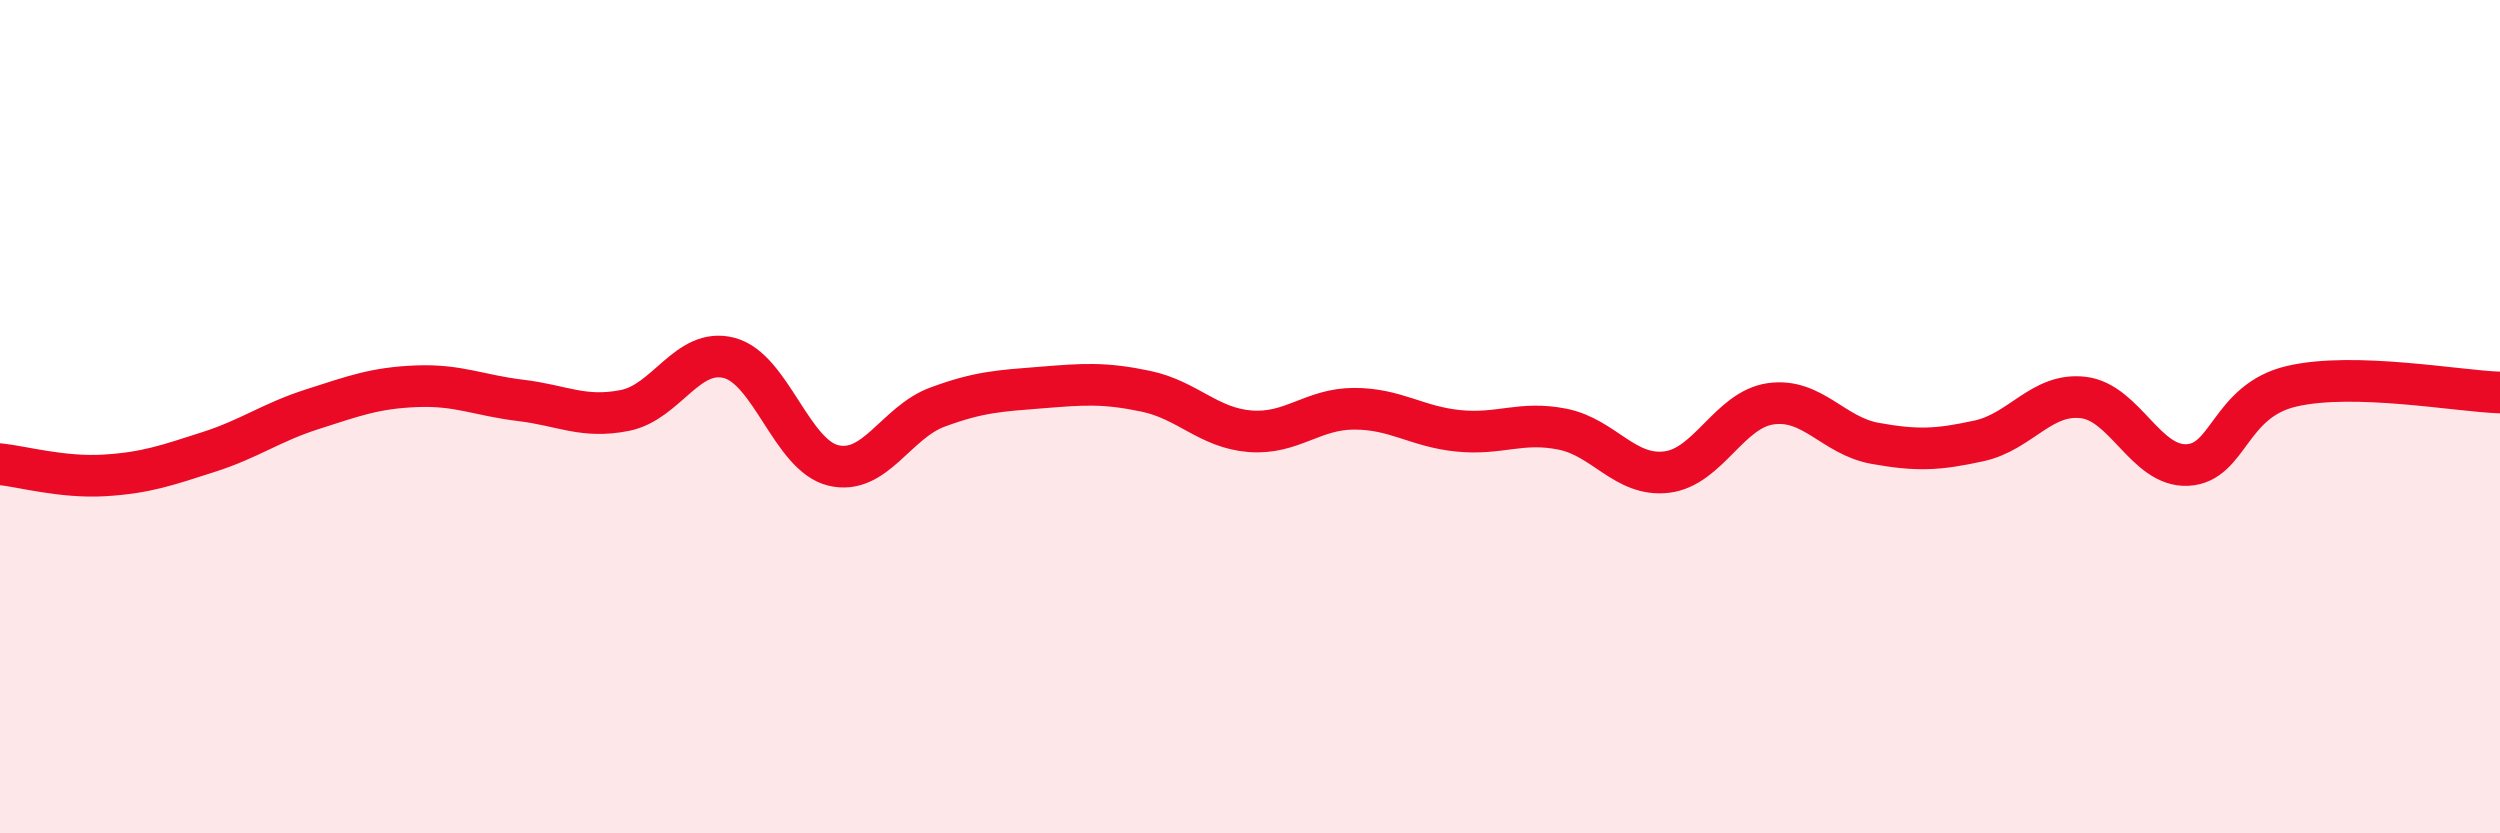
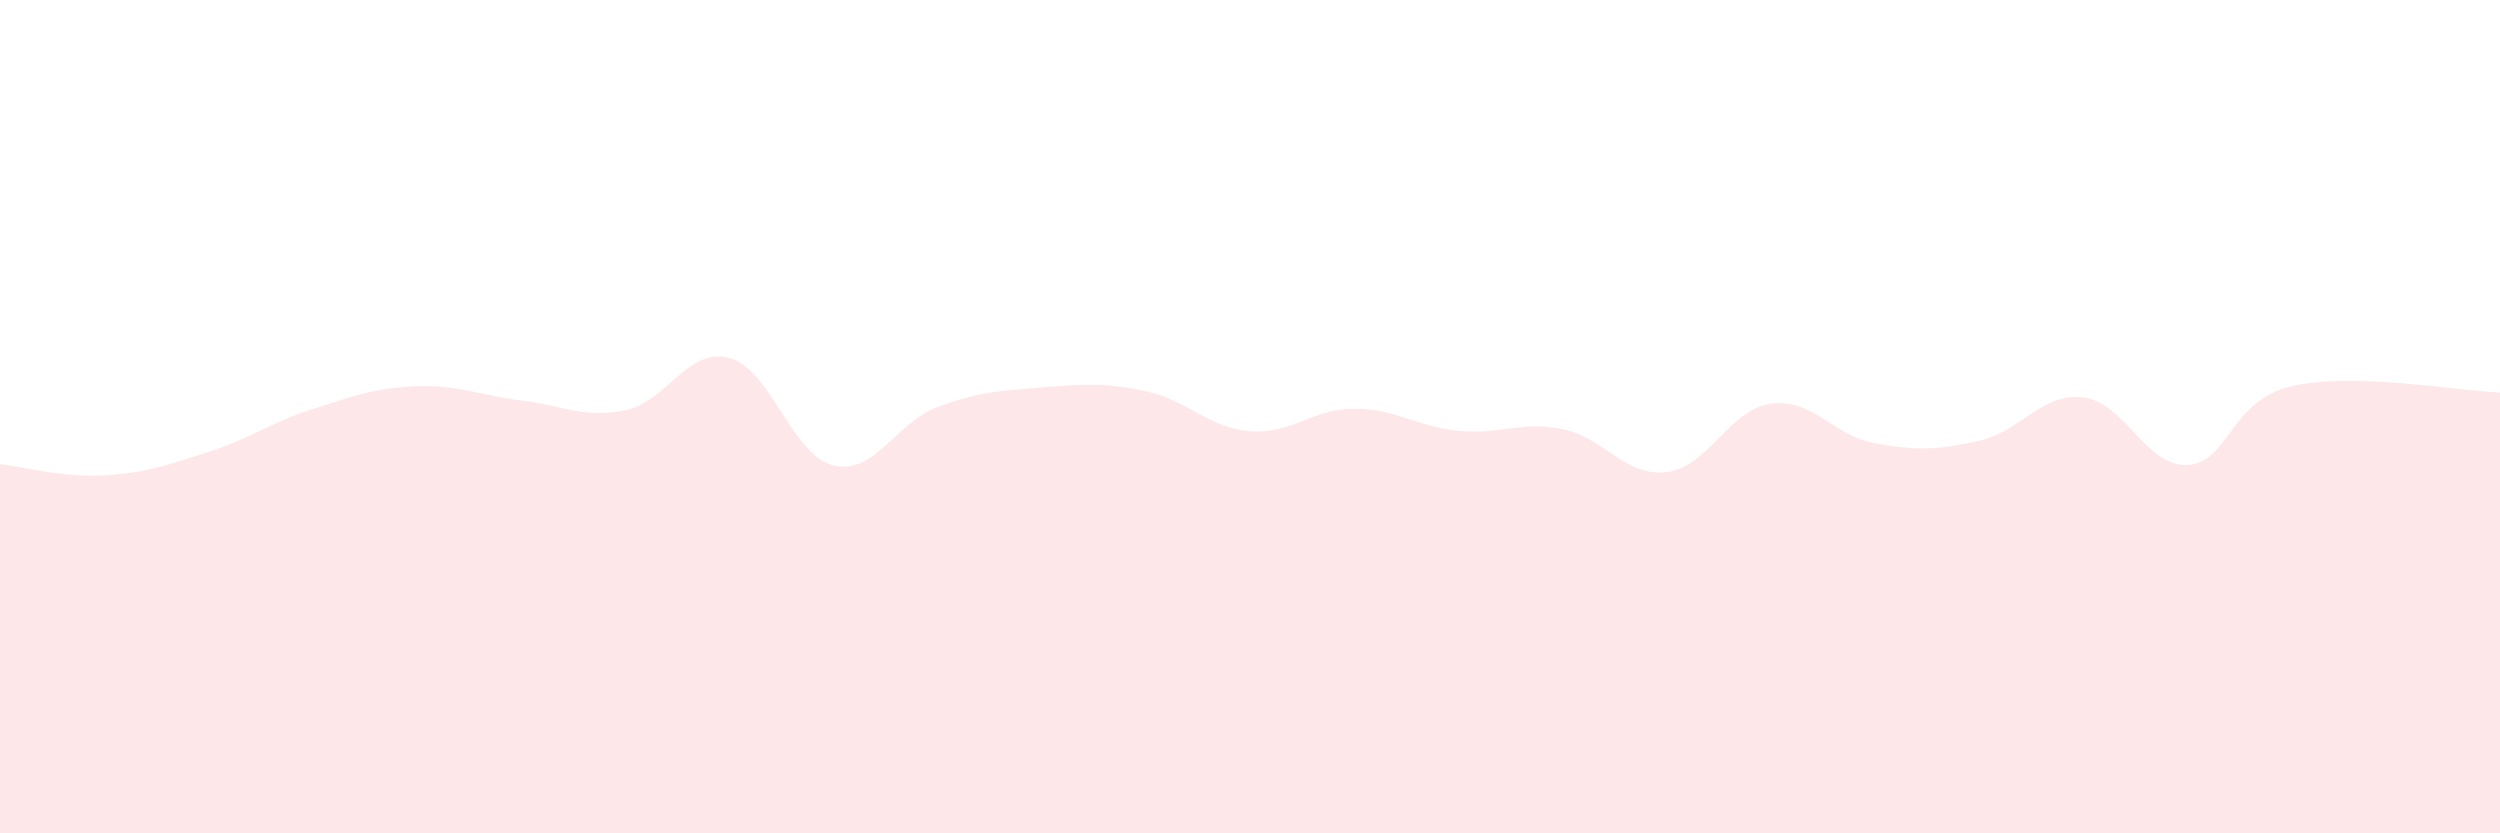
<svg xmlns="http://www.w3.org/2000/svg" width="60" height="20" viewBox="0 0 60 20">
  <path d="M 0,11.14 C 0.5,11.19 1.5,11.47 2.5,11.41 C 3.5,11.35 4,11.17 5,10.85 C 6,10.53 6.5,10.14 7.5,9.82 C 8.5,9.5 9,9.31 10,9.27 C 11,9.23 11.5,9.49 12.5,9.61 C 13.5,9.73 14,10.05 15,9.85 C 16,9.65 16.5,8.33 17.5,8.59 C 18.5,8.85 19,10.93 20,11.17 C 21,11.41 21.5,10.14 22.5,9.77 C 23.5,9.4 24,9.38 25,9.3 C 26,9.22 26.5,9.18 27.5,9.39 C 28.5,9.6 29,10.27 30,10.35 C 31,10.43 31.5,9.81 32.5,9.81 C 33.5,9.81 34,10.24 35,10.34 C 36,10.44 36.5,10.1 37.5,10.3 C 38.5,10.5 39,11.45 40,11.33 C 41,11.21 41.5,9.83 42.5,9.69 C 43.5,9.55 44,10.46 45,10.64 C 46,10.82 46.5,10.8 47.5,10.58 C 48.5,10.36 49,9.42 50,9.54 C 51,9.66 51.5,11.21 52.5,11.16 C 53.5,11.11 53.5,9.62 55,9.27 C 56.5,8.92 59,9.39 60,9.42L60 20L0 20Z" fill="#EB0A25" opacity="0.1" stroke-linecap="round" stroke-linejoin="round" />
-   <path d="M 0,11.14 C 0.5,11.19 1.5,11.47 2.5,11.41 C 3.5,11.35 4,11.17 5,10.85 C 6,10.53 6.5,10.14 7.5,9.82 C 8.5,9.5 9,9.31 10,9.27 C 11,9.23 11.5,9.49 12.5,9.61 C 13.5,9.73 14,10.05 15,9.85 C 16,9.65 16.5,8.33 17.5,8.59 C 18.5,8.85 19,10.93 20,11.17 C 21,11.41 21.5,10.14 22.5,9.77 C 23.5,9.4 24,9.38 25,9.3 C 26,9.22 26.5,9.18 27.5,9.39 C 28.5,9.6 29,10.27 30,10.35 C 31,10.43 31.5,9.81 32.5,9.81 C 33.5,9.81 34,10.24 35,10.34 C 36,10.44 36.5,10.1 37.5,10.3 C 38.5,10.5 39,11.45 40,11.33 C 41,11.21 41.5,9.83 42.5,9.69 C 43.5,9.55 44,10.46 45,10.64 C 46,10.82 46.5,10.8 47.5,10.58 C 48.5,10.36 49,9.42 50,9.54 C 51,9.66 51.5,11.21 52.5,11.16 C 53.5,11.11 53.5,9.62 55,9.27 C 56.5,8.92 59,9.39 60,9.42" stroke="#EB0A25" stroke-width="1" fill="none" stroke-linecap="round" stroke-linejoin="round" />
</svg>